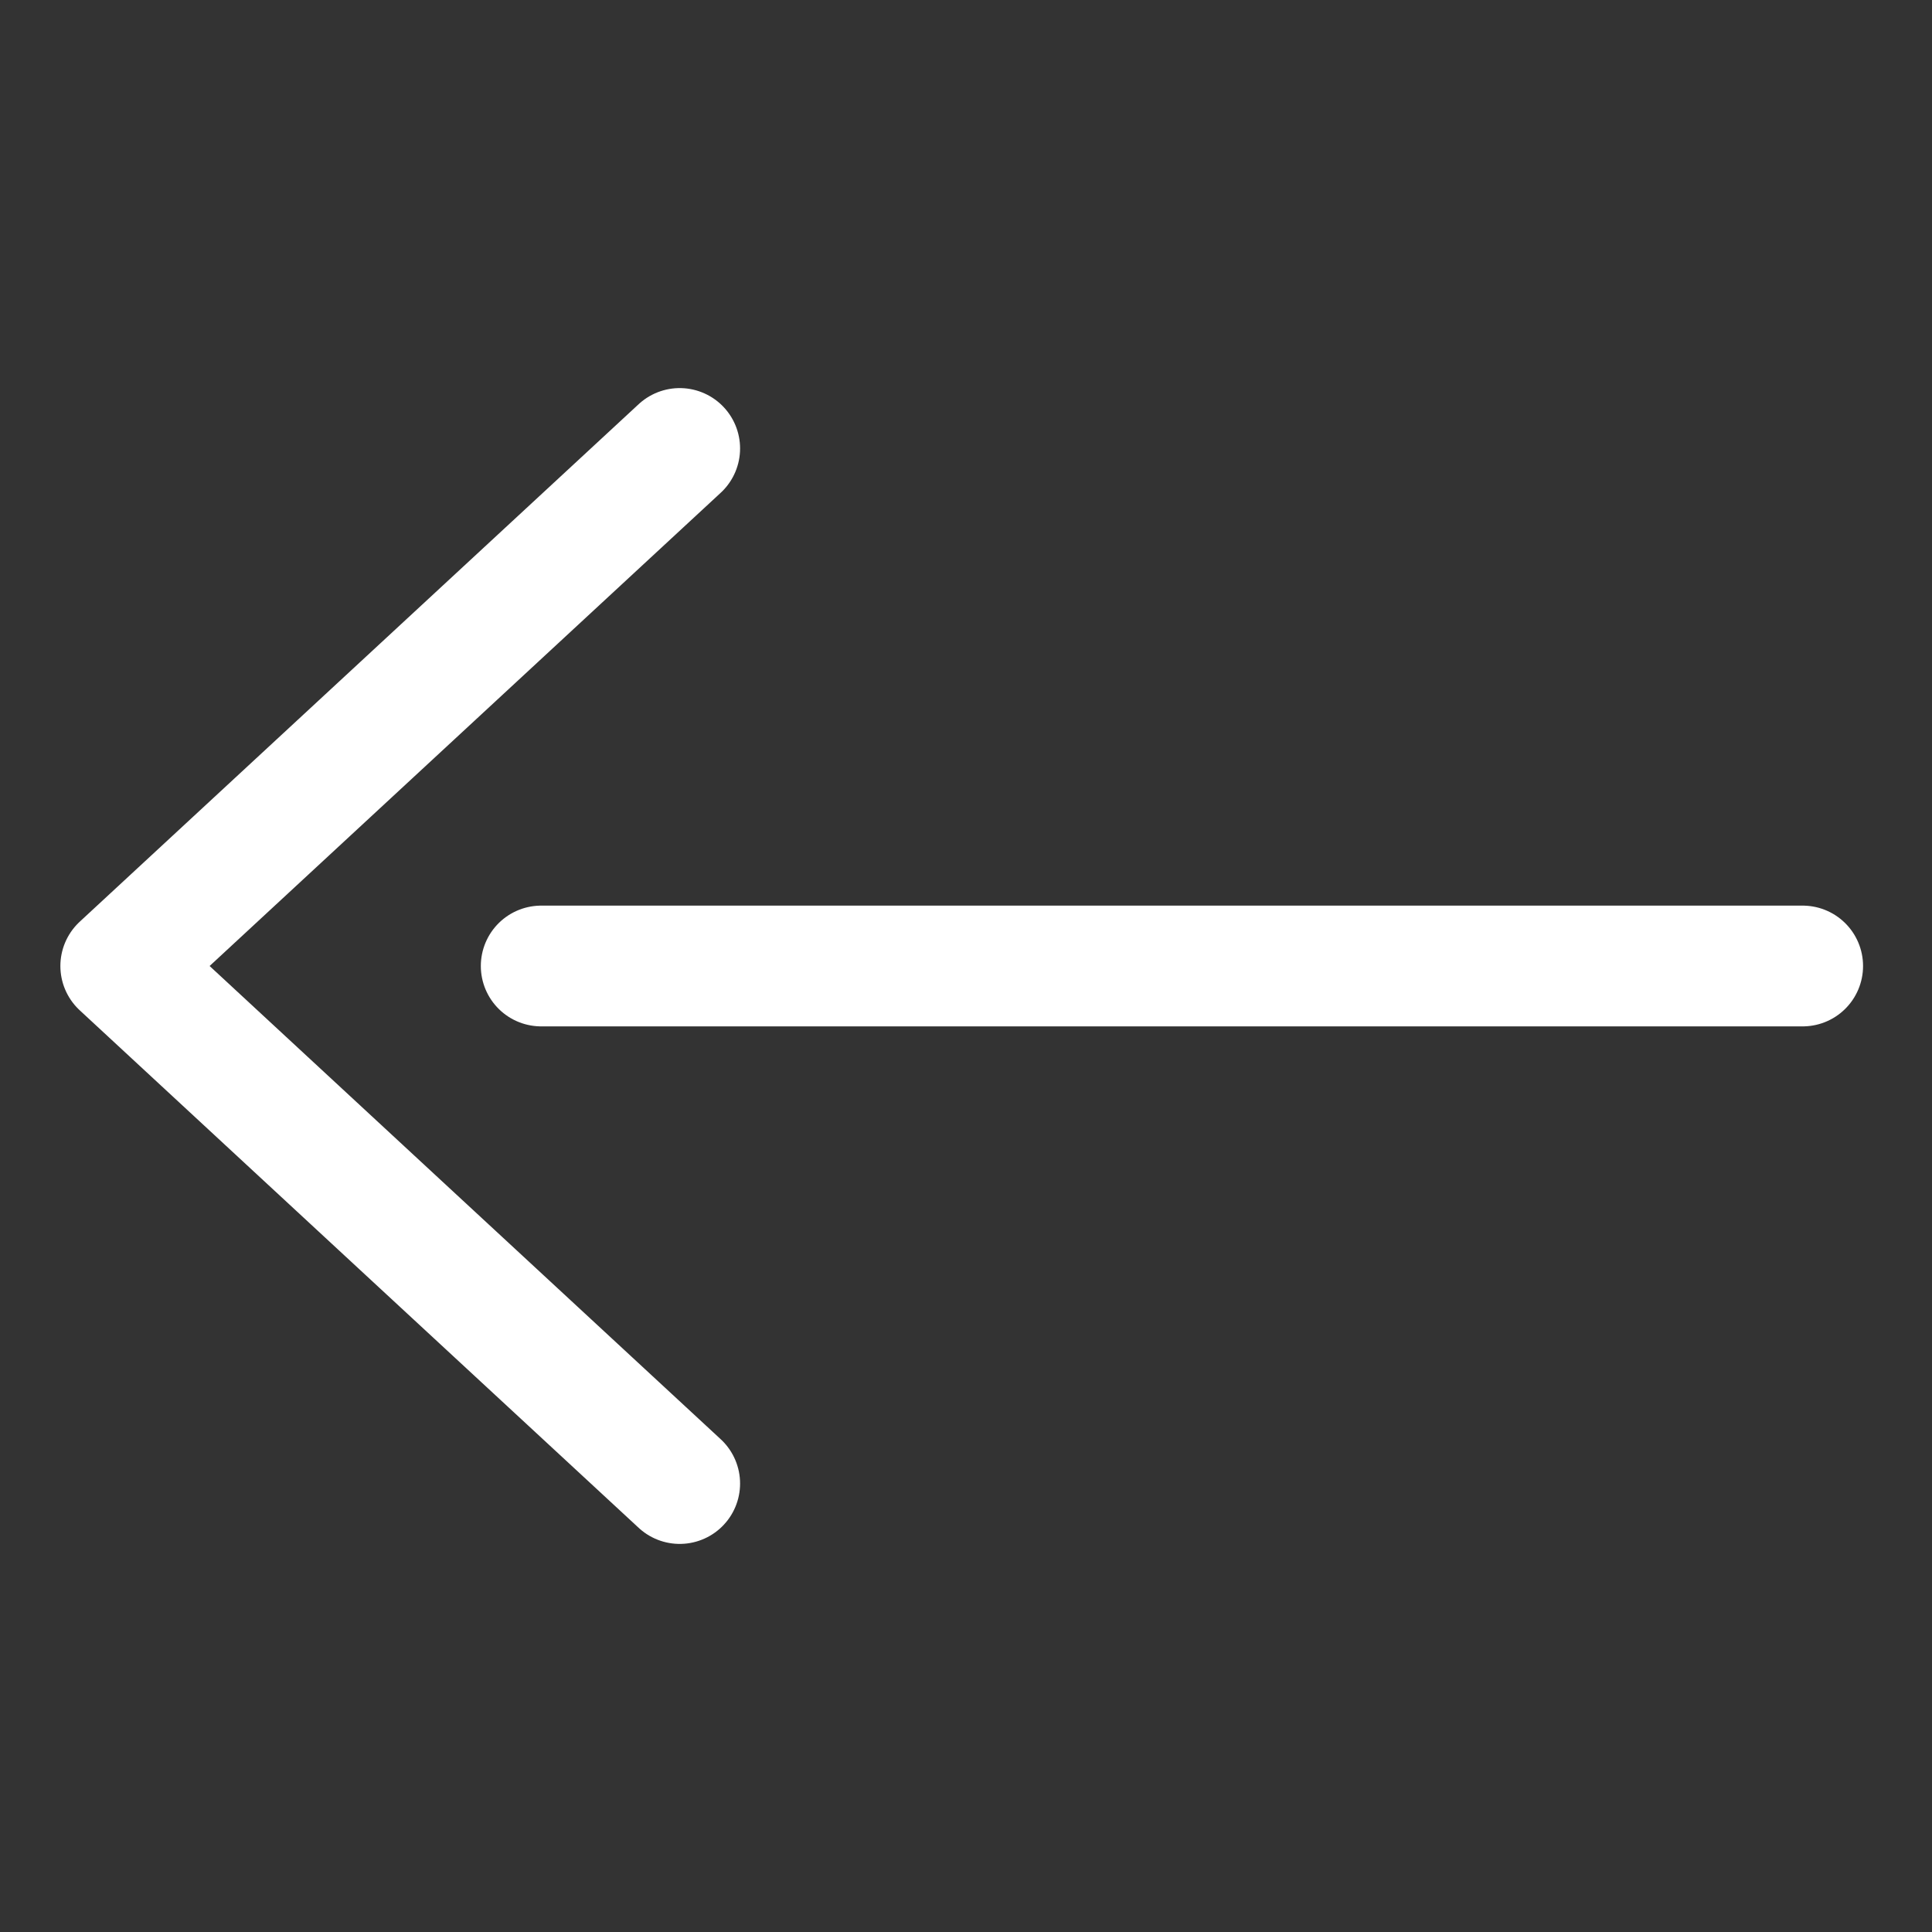
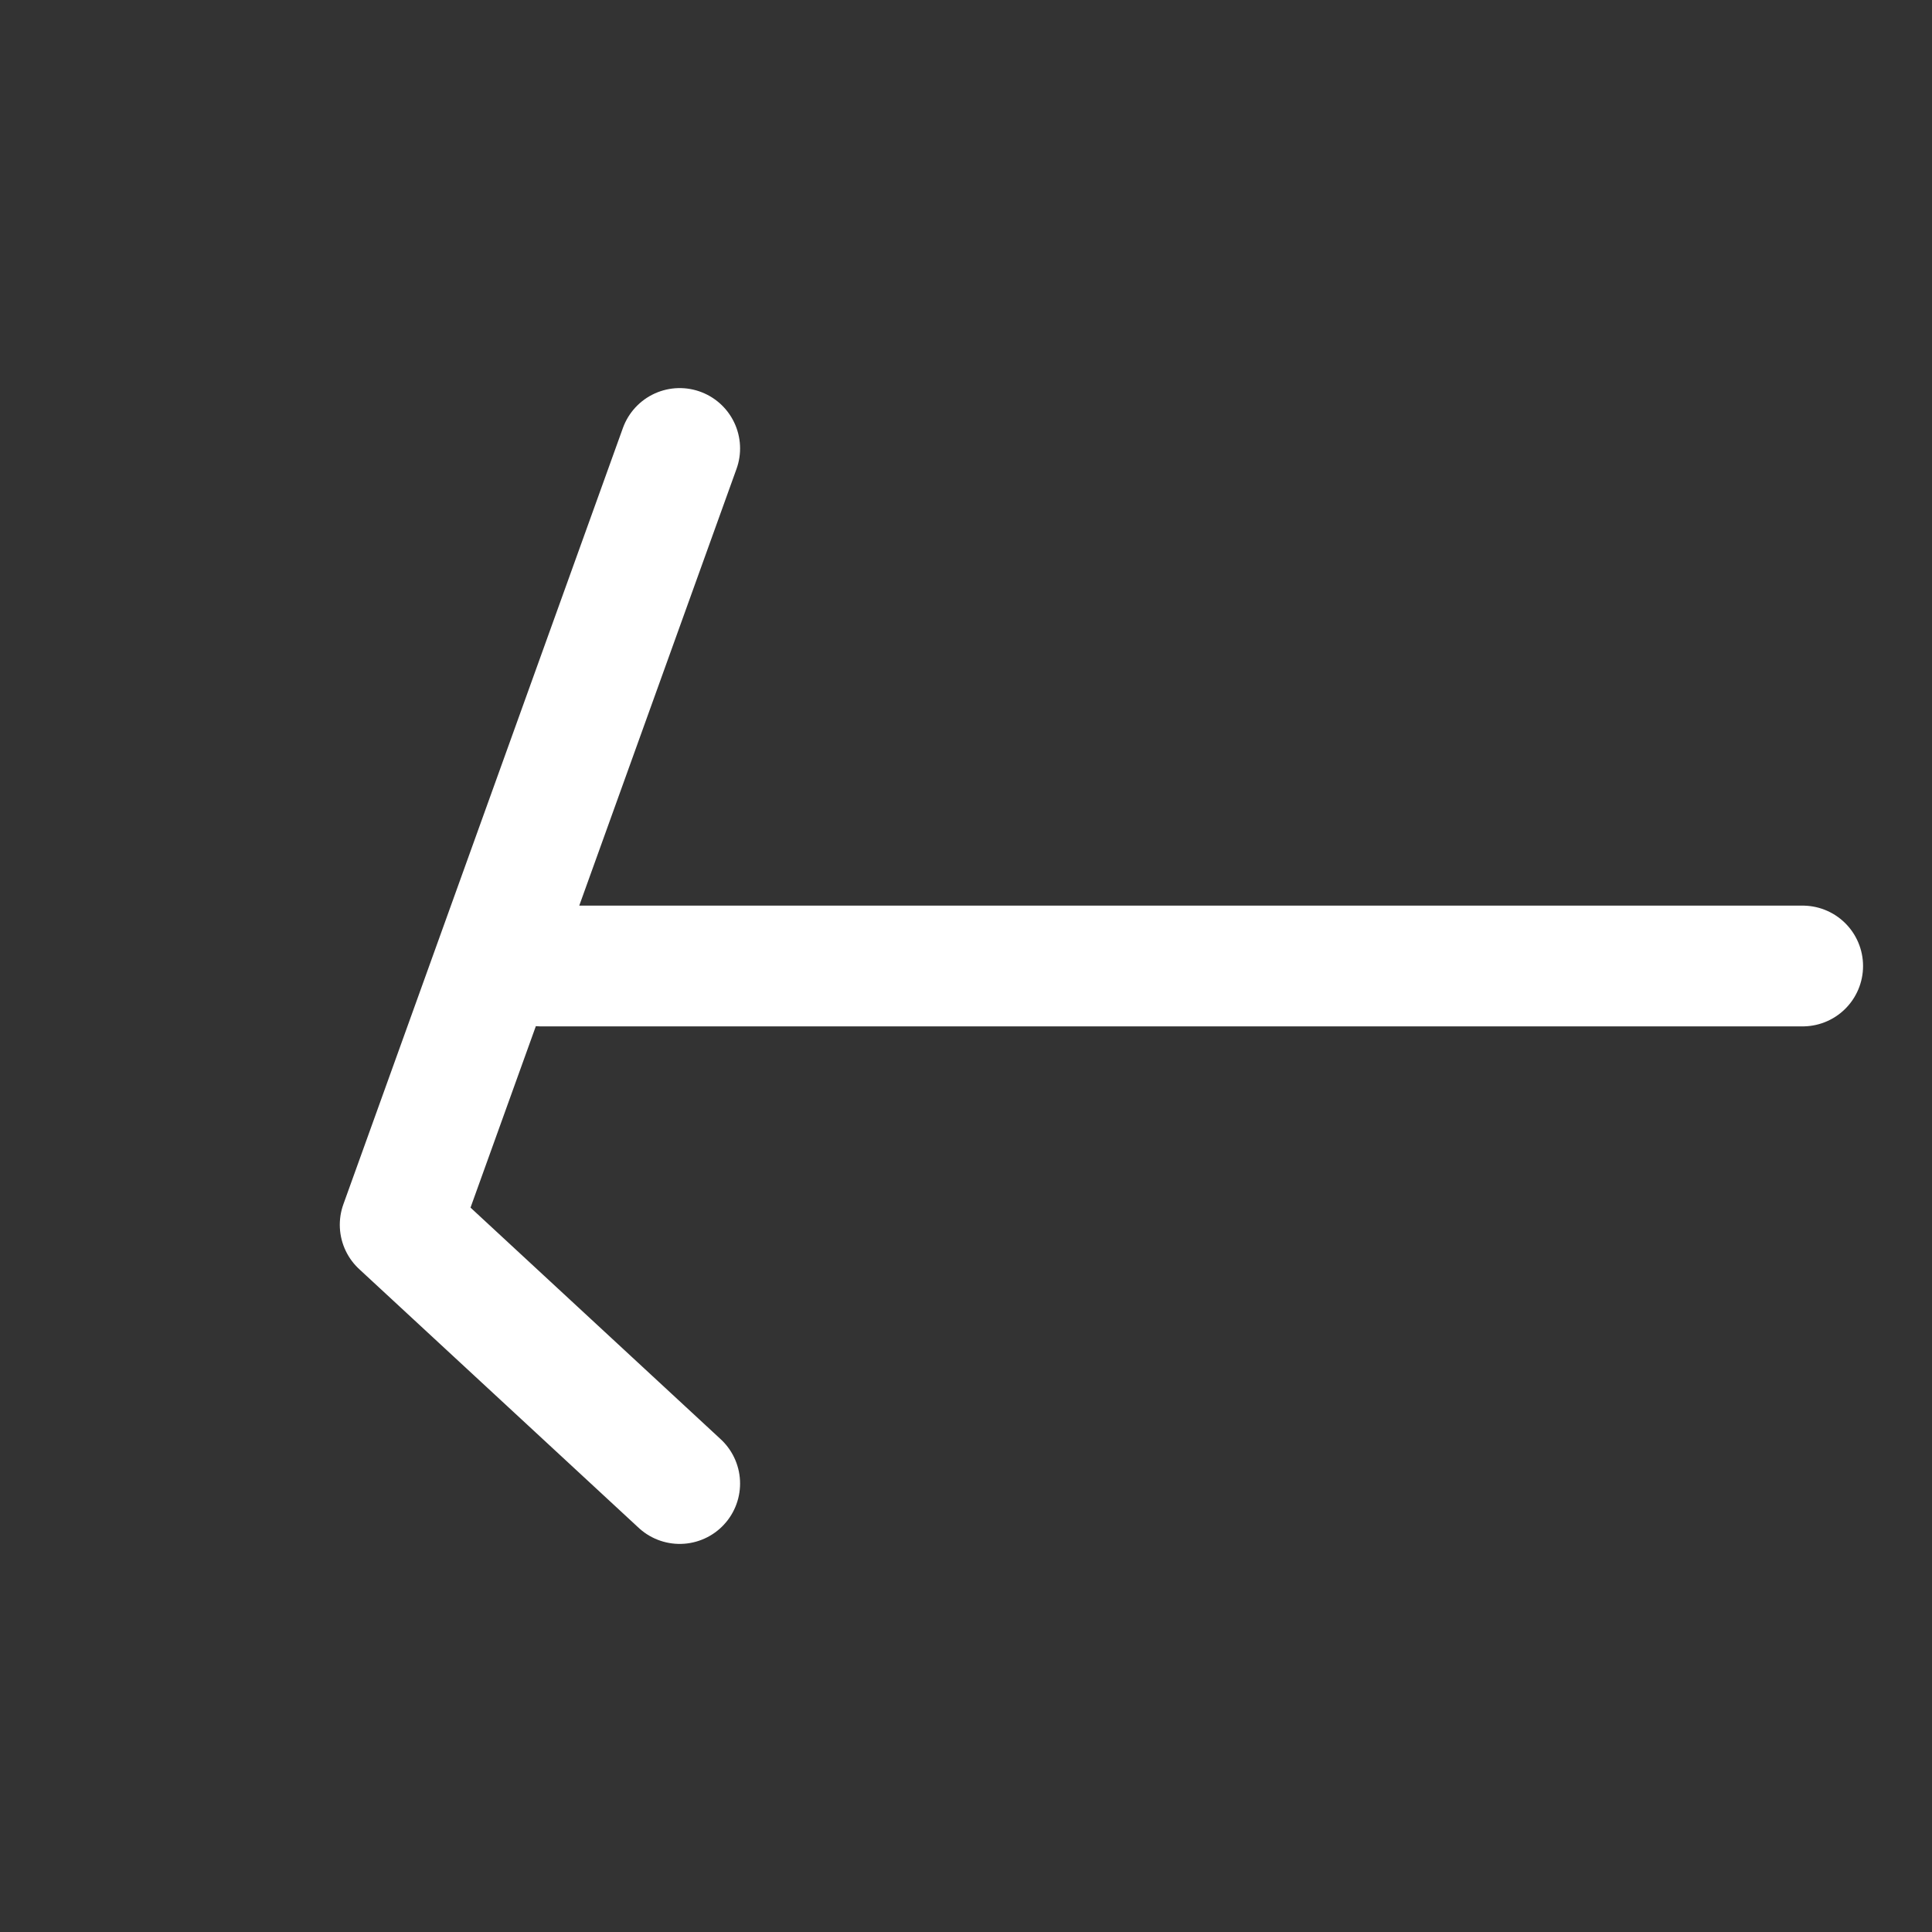
<svg xmlns="http://www.w3.org/2000/svg" width="16" height="16" viewBox="0 0 16 16" fill="none">
  <rect x="0" y="0" width="16" height="16" fill="#333333" stroke="none" />
-   <path d="M14.929 8H7.964H4.482M5.629 3.714L1 8L3.314 10.143L5.629 12.286" stroke="white" stroke-linecap="round" stroke-linejoin="round" />
+   <path d="M14.929 8H7.964H4.482M5.629 3.714L3.314 10.143L5.629 12.286" stroke="white" stroke-linecap="round" stroke-linejoin="round" />
</svg>